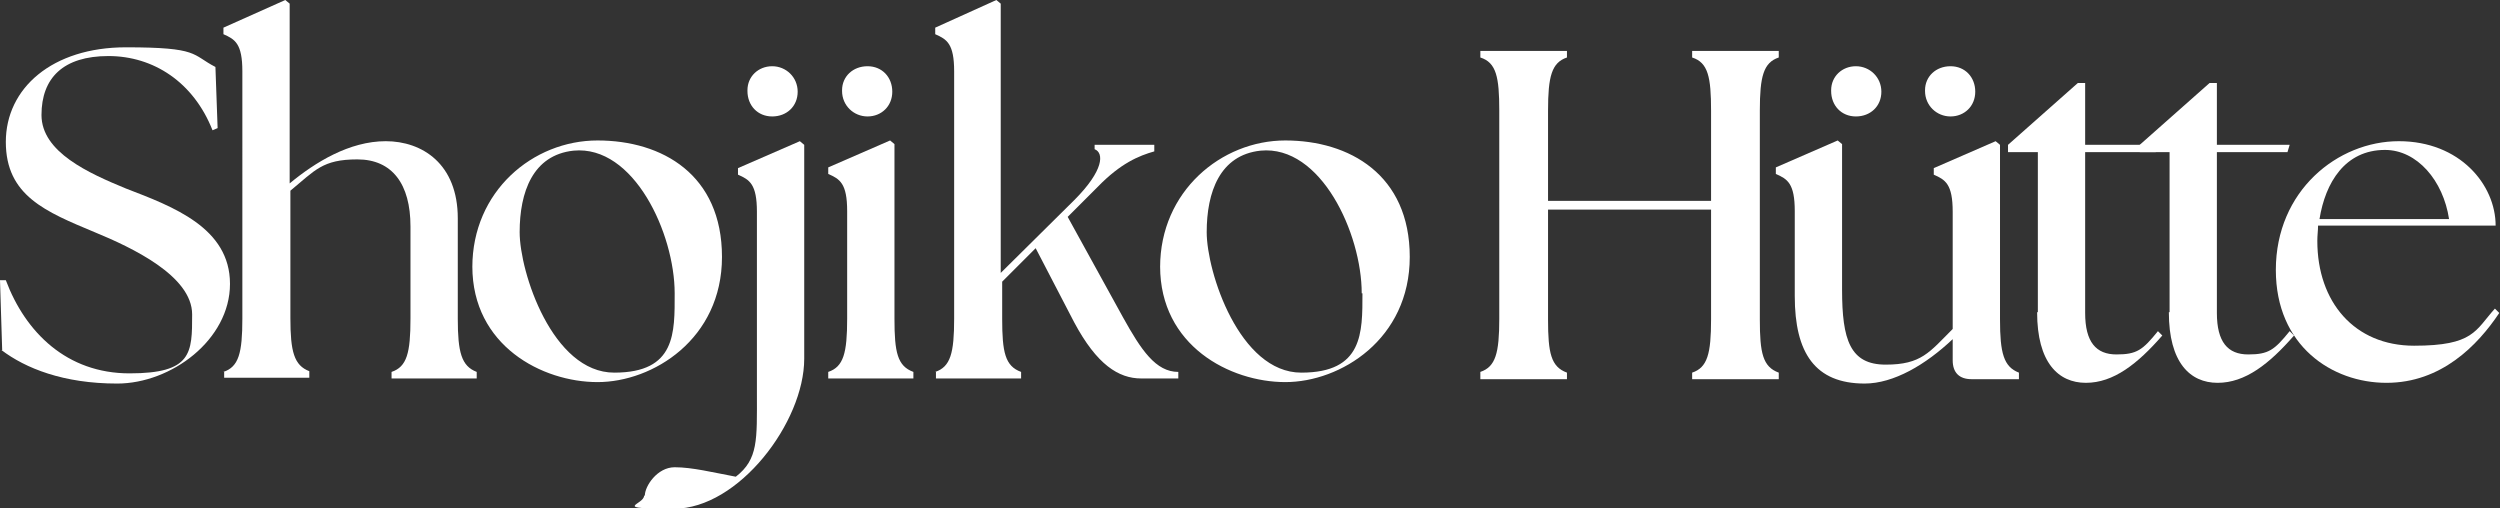
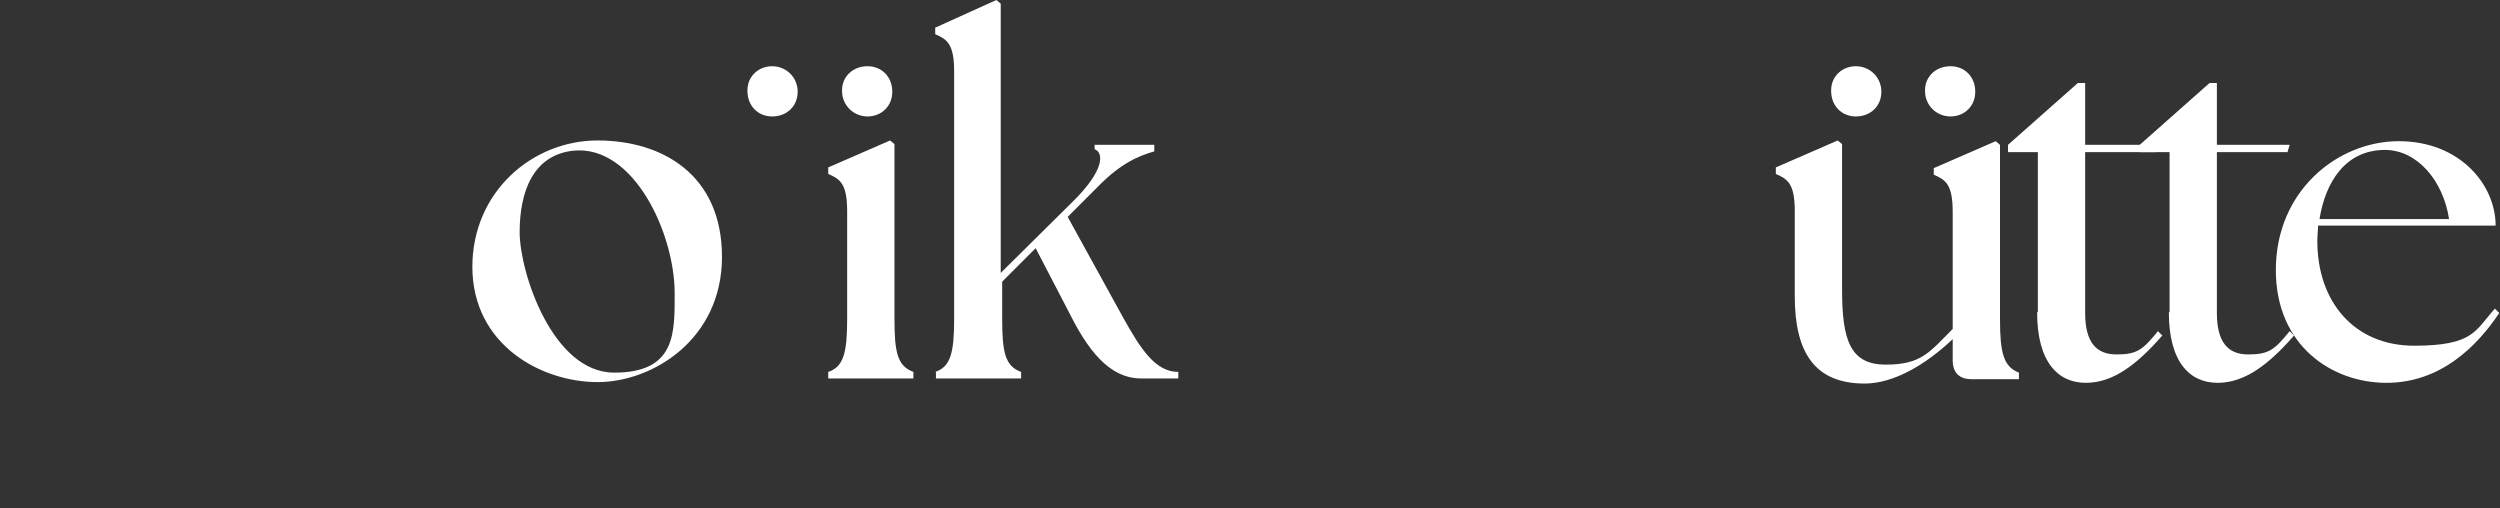
<svg xmlns="http://www.w3.org/2000/svg" id="_レイヤー_2" version="1.1" viewBox="0 0 343.5 69.8">
  <rect x="0" y="0" width="343.5" height="69.8" fill="#333333" stroke="none" />
  <defs>
    <style>
      .st0 {
        fill: #fff;
      }
    </style>
  </defs>
  <g id="_レイヤー_1-2">
    <g>
-       <path class="st0" d="M.3,48.1l-.3-9.6h.8c2.7,7.2,8.4,12.8,17,12.8s8.6-2.8,8.6-8.1-8.3-9.2-13.4-11.3C6.3,29.1.8,26.9.8,19.5S7.2,6.5,17.3,6.5s9,1,12.3,2.7l.3,8.4-.7.3c-2.6-6.6-8.1-10.2-14.3-10.2s-9.2,3-9.2,8.1,6.5,8,11.6,10.1c6.5,2.5,14.3,5.4,14.3,13.1s-8.1,13.7-15.5,13.7-12.6-2.1-15.9-4.6h0Z" />
-       <path class="st0" d="M30.7,51.1c2.1-.7,2.6-2.6,2.6-7.3V9.8c0-3.8-1-4.4-2.6-5.1v-.9L39.2,0l.6.5v24.7c3.5-2.9,8.2-5.8,13.2-5.8s9.9,3.1,9.9,10.6v13.8c0,4.6.5,6.5,2.6,7.3v.9h-11.7v-.9c2.1-.7,2.6-2.6,2.6-7.3v-12.7c0-5.8-2.5-9.2-7.3-9.2s-5.8,1.5-9.2,4.3v17.5c0,4.6.5,6.5,2.6,7.3v.9h-11.7v-.9h0Z" />
      <path class="st0" d="M64.9,36.7c0-10.4,8.3-17.4,17.2-17.4s17.1,4.7,17.1,16-9.5,17.2-17.1,17.2-17.2-5-17.2-15.9ZM92.7,40.3c0-8.2-5.6-20.4-13.9-19.6-5.6.6-7.4,5.7-7.4,11.2s4.5,19.3,13,19.3,8.3-5.5,8.3-10.9Z" />
-       <path class="st0" d="M88.6,68.1c0-1.3,1.7-3.9,4.1-3.9s5.2.7,8.4,1.3c3.1-2.4,2.9-5.1,2.9-11.3v-25.1c0-3.8-1-4.4-2.6-5.1v-.9l8.5-3.7.6.5v29.4c0,8.7-9,20.6-17.9,20.6s-4.1-.5-4.1-1.8Z" />
      <path class="st0" d="M113.8,51.1c2.1-.7,2.6-2.6,2.6-7.3v-14.8c0-3.8-1-4.4-2.6-5.1v-.9l8.5-3.7.6.5v24c0,4.6.4,6.5,2.6,7.3v.9h-11.7v-.9h0Z" />
      <path class="st0" d="M128.5,51.1c2.1-.7,2.6-2.6,2.6-7.3V9.8c0-3.8-1-4.4-2.6-5.1v-.9L136.9,0l.6.5v37l10.1-10c4.1-4.1,4.1-6.5,2.8-7v-.6h8.2v.9c-2.1.6-4.6,1.6-7.8,4.9l-4.1,4.1,7.6,13.8c2.5,4.5,4.5,7.5,7.6,7.5v.9h-5.1c-3.1,0-6.1-1.9-9.2-7.7l-5.3-10.2-4.6,4.6v5.1c0,4.6.4,6.5,2.6,7.3v.9h-11.7v-.9h0Z" />
-       <path class="st0" d="M159.4,36.7c0-10.4,8.4-17.4,17.2-17.4s17.1,4.7,17.1,16-9.5,17.2-17.1,17.2-17.2-5-17.2-15.9ZM187.1,40.3c0-8.2-5.6-20.4-13.9-19.6-5.6.6-7.4,5.7-7.4,11.2s4.5,19.3,13,19.3,8.4-5.5,8.4-10.9Z" />
-       <path class="st0" d="M203.4,51.1c2.1-.7,2.6-2.6,2.6-7.3V15.2c0-4.6-.4-6.6-2.6-7.3v-.9h11.9v.9c-2.1.7-2.6,2.6-2.6,7.3v12.4h22.4v-12.4c0-4.6-.4-6.6-2.6-7.3v-.9h11.9v.9c-2.1.7-2.6,2.6-2.6,7.3v28.7c0,4.6.4,6.5,2.6,7.3v.9h-11.9v-.9c2.1-.7,2.6-2.6,2.6-7.3v-15.1h-22.4v15.1c0,4.6.4,6.5,2.6,7.3v.9h-11.9v-.9Z" />
      <path class="st0" d="M246.6,40.6v-11.6c0-3.8-1-4.4-2.6-5.1v-.9l8.5-3.7.6.5v20c0,6.9,1.1,10.3,6,10.3s6-1.7,9.2-4.9v-16.1c0-3.8-1-4.4-2.6-5.1v-.9l8.5-3.7.6.5v24c0,4.6.5,6.5,2.6,7.3v.9h-6.5c-1.7,0-2.6-.9-2.6-2.6v-2.9c-3.7,3.5-8.1,6.1-12.1,6.1-6.8,0-9.6-4.2-9.6-12h0ZM251.6,12.4c0-1.9,1.5-3.3,3.4-3.3s3.5,1.5,3.5,3.5-1.5,3.4-3.5,3.4-3.4-1.5-3.4-3.5h0ZM264.5,12.4c0-1.9,1.5-3.3,3.5-3.3s3.4,1.5,3.4,3.5-1.5,3.4-3.4,3.4-3.5-1.5-3.5-3.5h0Z" />
      <path class="st0" d="M280,42.9v-22h-4.1v-1l9.6-8.5h1v8.5h10l-.3,1h-9.7v22.1c0,4,1.5,5.7,4.3,5.7s3.6-.6,5.7-3.2l.6.6c-3.4,3.9-6.7,6.5-10.5,6.5s-6.7-2.8-6.7-9.7h0Z" />
      <path class="st0" d="M298.1,42.9v-22h-4.1v-1l9.6-8.5h1v8.5h10l-.3,1h-9.7v22.1c0,4,1.5,5.7,4.3,5.7s3.6-.6,5.7-3.2l.6.6c-3.4,3.9-6.7,6.5-10.5,6.5s-6.7-2.8-6.7-9.7h0Z" />
      <path class="st0" d="M312.7,37.1c0-10.9,8.5-17.7,16.9-17.7s13.3,6,13.3,11.6h-24.4c0,.7-.1,1.3-.1,2.1,0,8.4,5.1,14.4,13.3,14.4s8.4-2.1,11.1-5.1l.6.6c-3,4.5-8,9.6-15.5,9.6s-15.2-5.1-15.2-15.5h0ZM336.5,30.1c-.8-5.3-4.4-9.5-8.8-9.5-5.5,0-8.2,4.5-9,9.5h17.8Z" />
      <path class="st0" d="M102.7,12.4c0-1.9,1.5-3.3,3.4-3.3s3.5,1.5,3.5,3.5-1.5,3.4-3.5,3.4-3.4-1.5-3.4-3.5h0Z" />
      <path class="st0" d="M115.7,12.4c0-1.9,1.5-3.3,3.5-3.3s3.4,1.5,3.4,3.5-1.5,3.4-3.4,3.4-3.5-1.5-3.5-3.5h0Z" />
    </g>
  </g>
</svg>